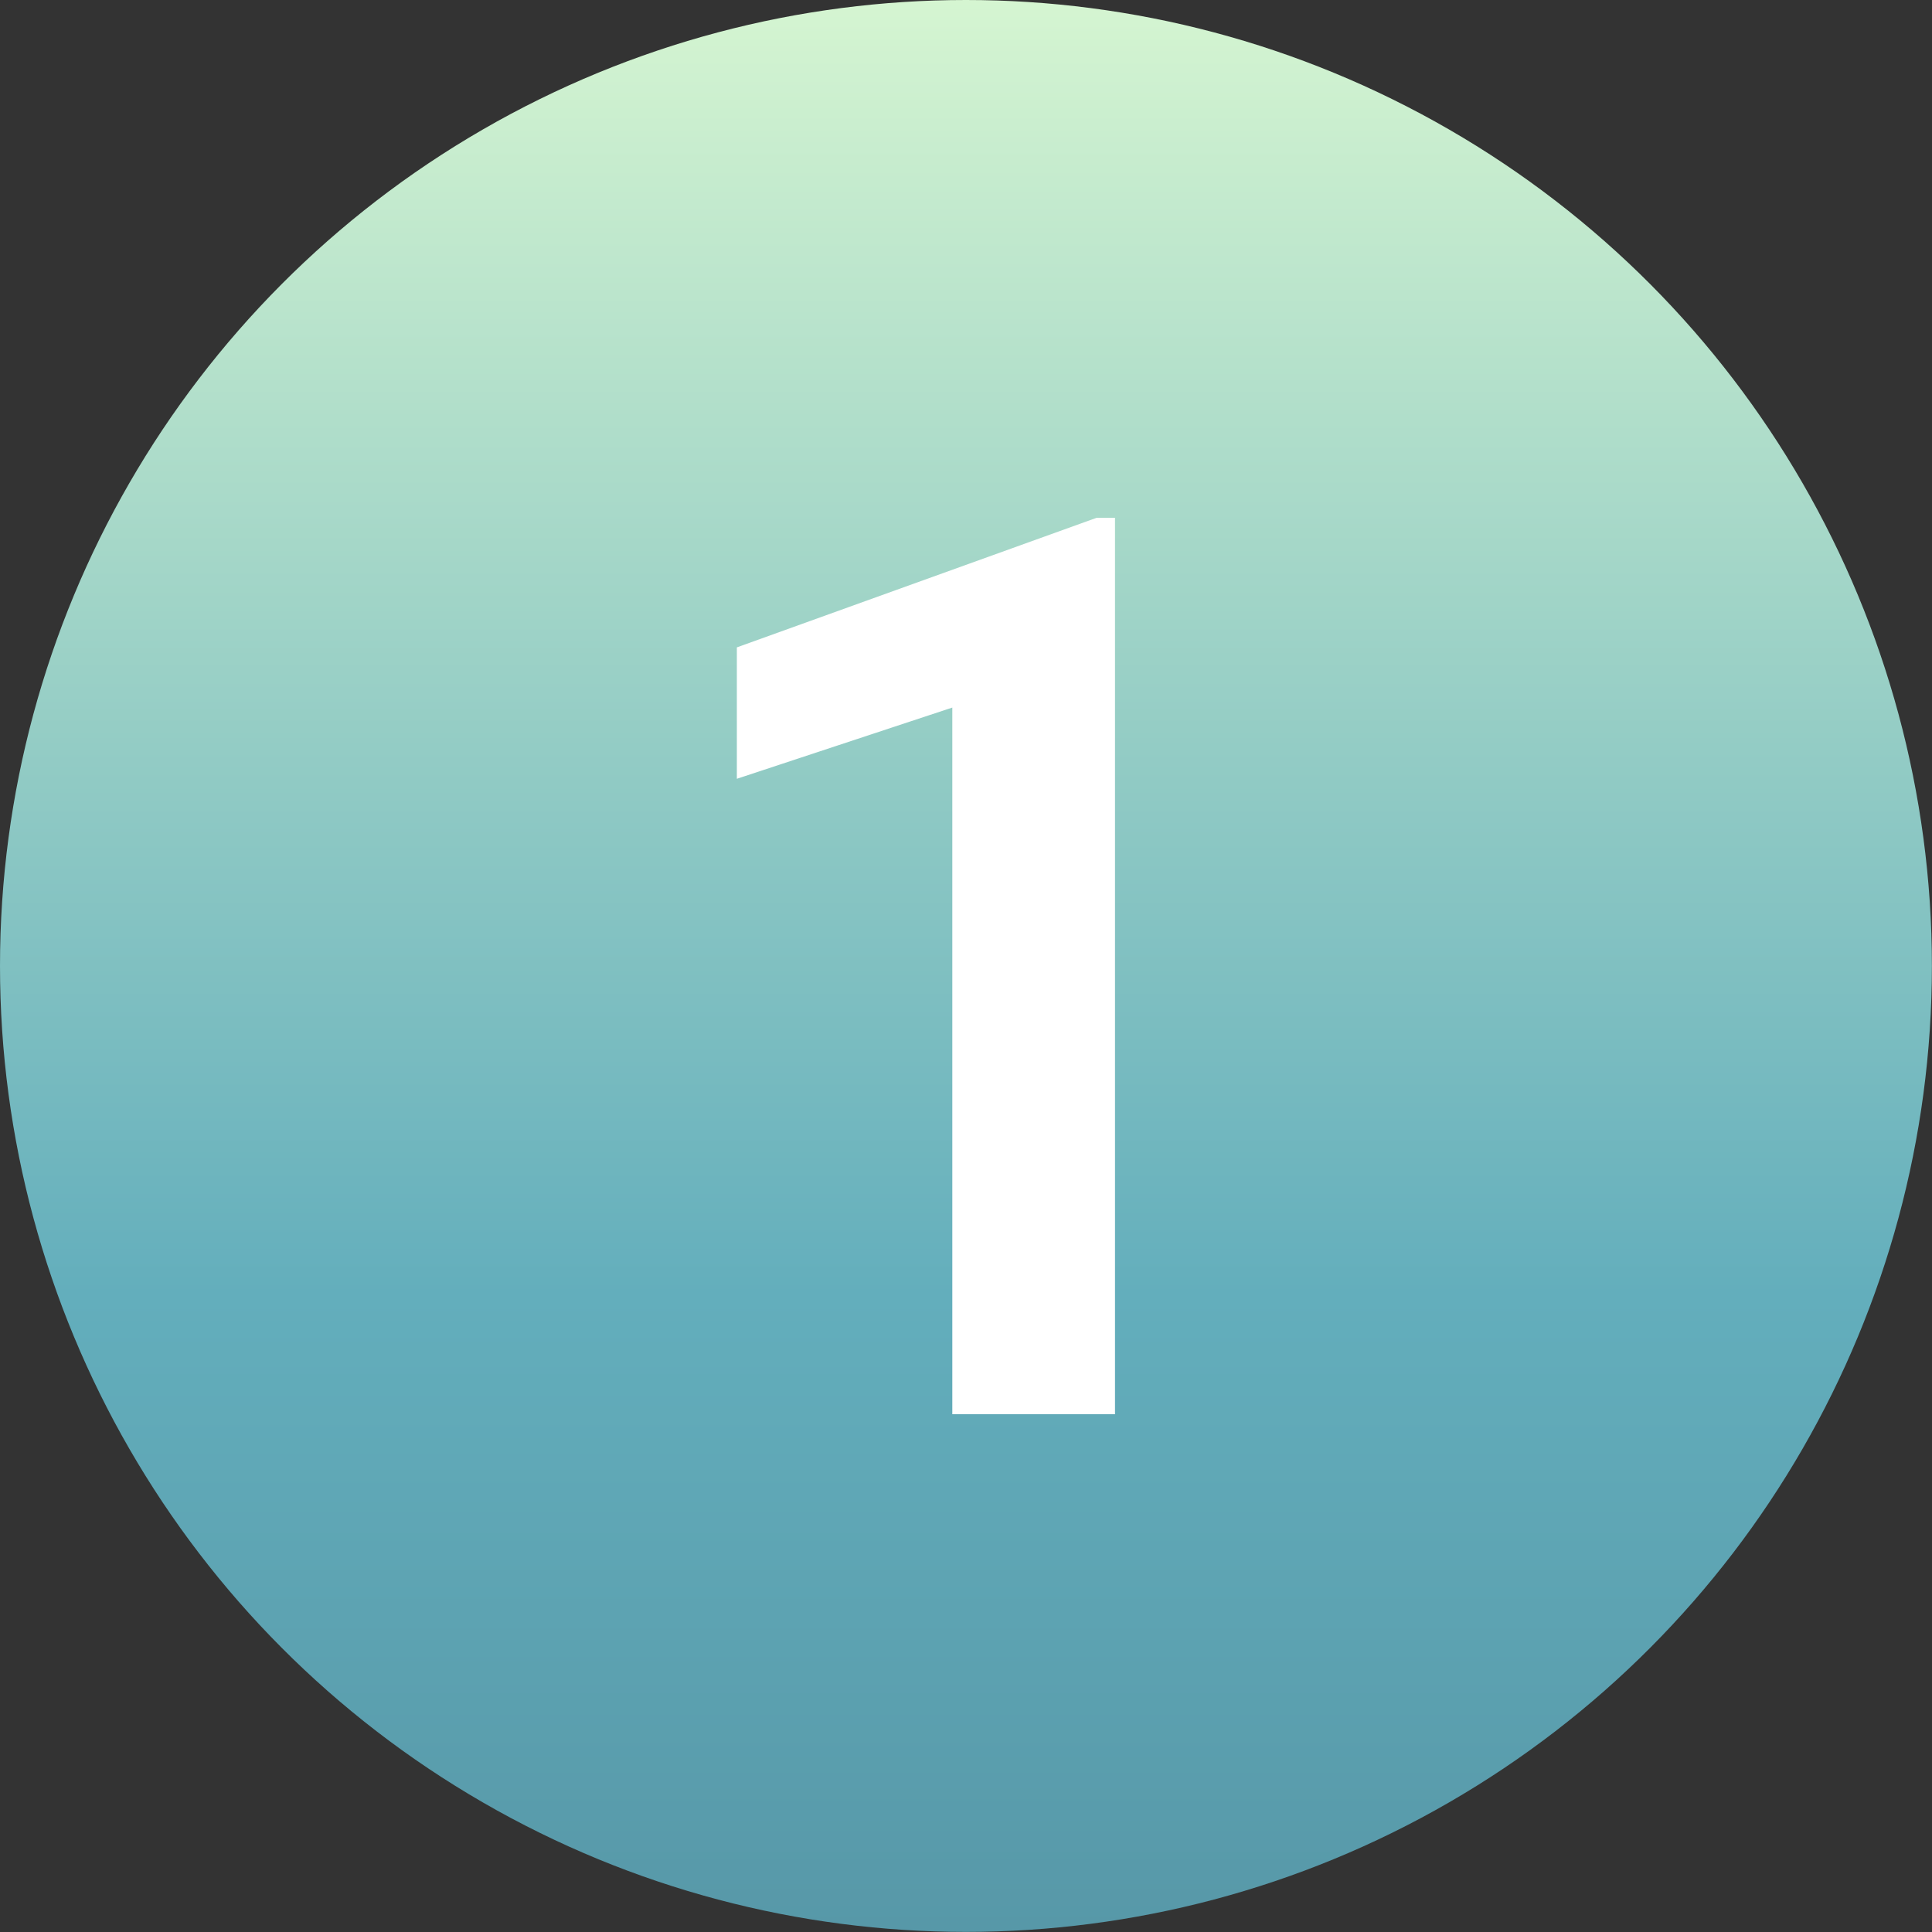
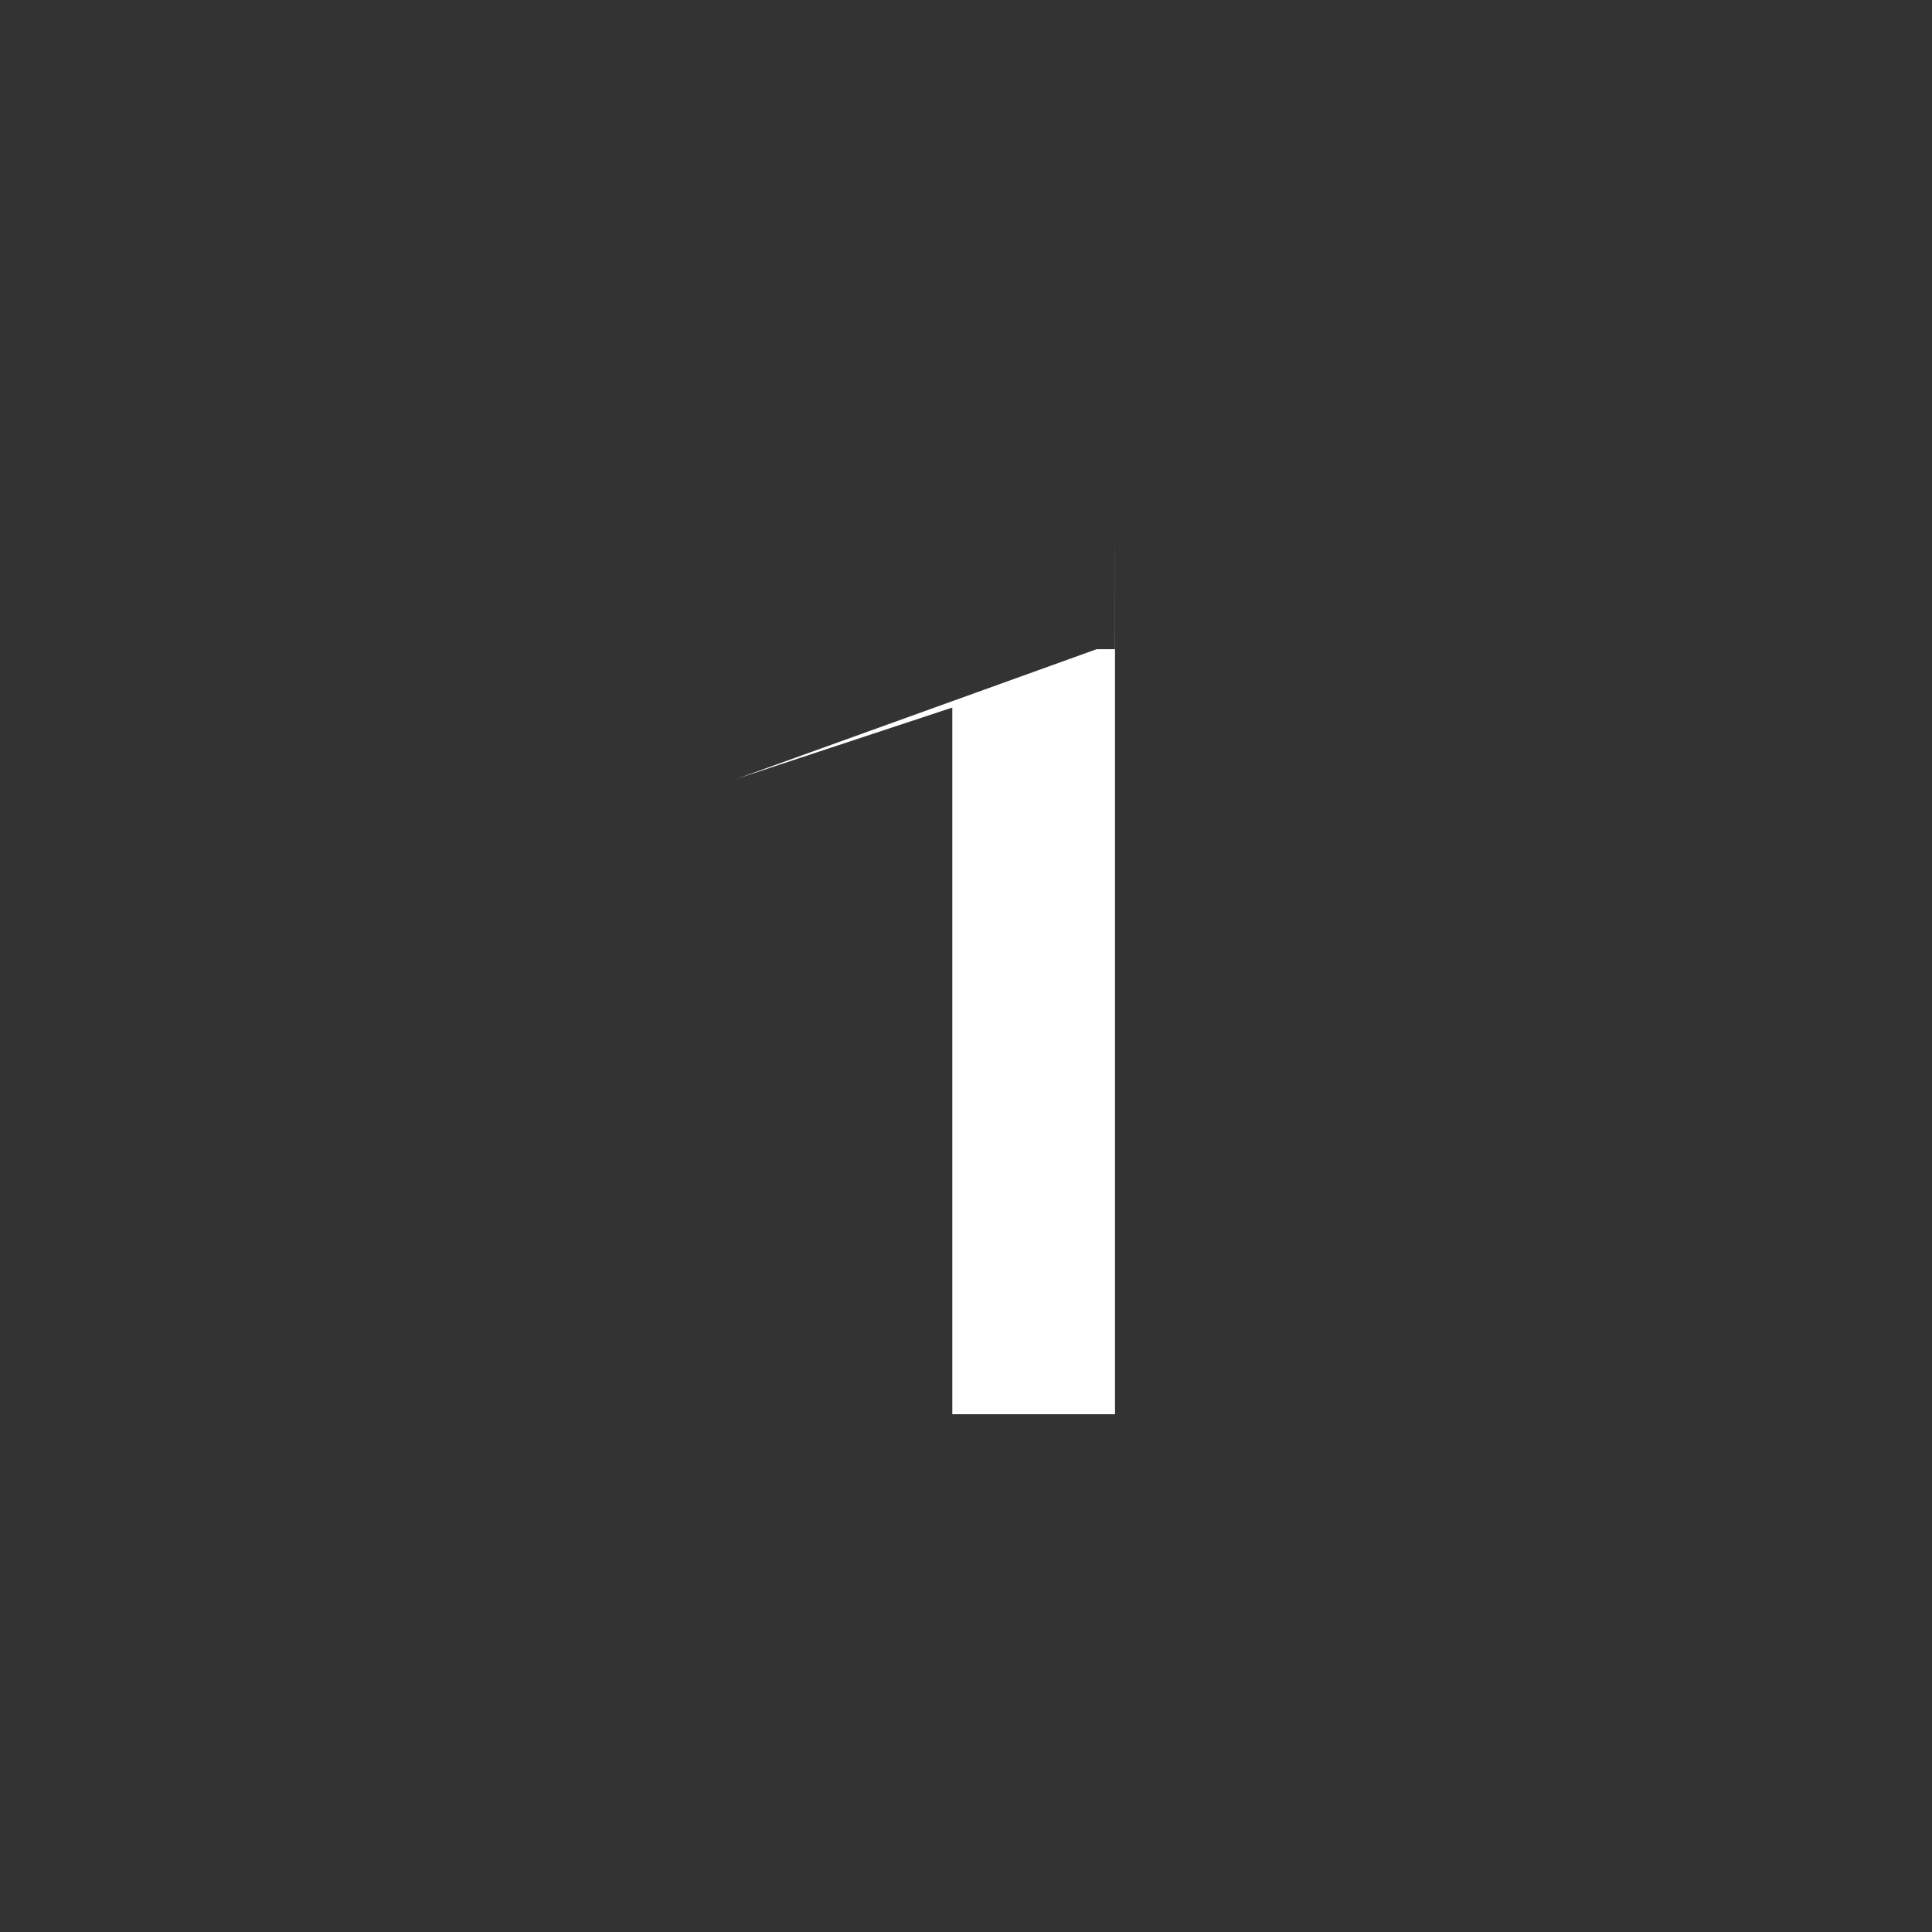
<svg xmlns="http://www.w3.org/2000/svg" id="Layer_2" data-name="Layer 2" viewBox="0 0 192.61 192.61">
  <rect x="0" y="0" width="192.61" height="192.61" fill="#333333" stroke="none" />
  <defs>
    <style>      .cls-1 {        fill: url(#linear-gradient);      }      .cls-2 {        fill: #fff;      }    </style>
    <linearGradient id="linear-gradient" x1="96.3" y1="0" x2="96.3" y2="192.61" gradientUnits="userSpaceOnUse">
      <stop offset="0" stop-color="#d5f5d1" />
      <stop offset=".67" stop-color="#63aebc" />
      <stop offset="1" stop-color="#5798a8" />
    </linearGradient>
  </defs>
  <g id="Layer_1-2" data-name="Layer 1">
-     <circle class="cls-1" cx="96.3" cy="96.3" r="96.3" />
-     <path class="cls-2" d="M111.16,51.62v89.37h-16.22v-70.45l-21.48,7.1v-13.1l35.87-12.92h1.84Z" />
+     <path class="cls-2" d="M111.16,51.62v89.37h-16.22v-70.45l-21.48,7.1l35.87-12.92h1.84Z" />
  </g>
</svg>